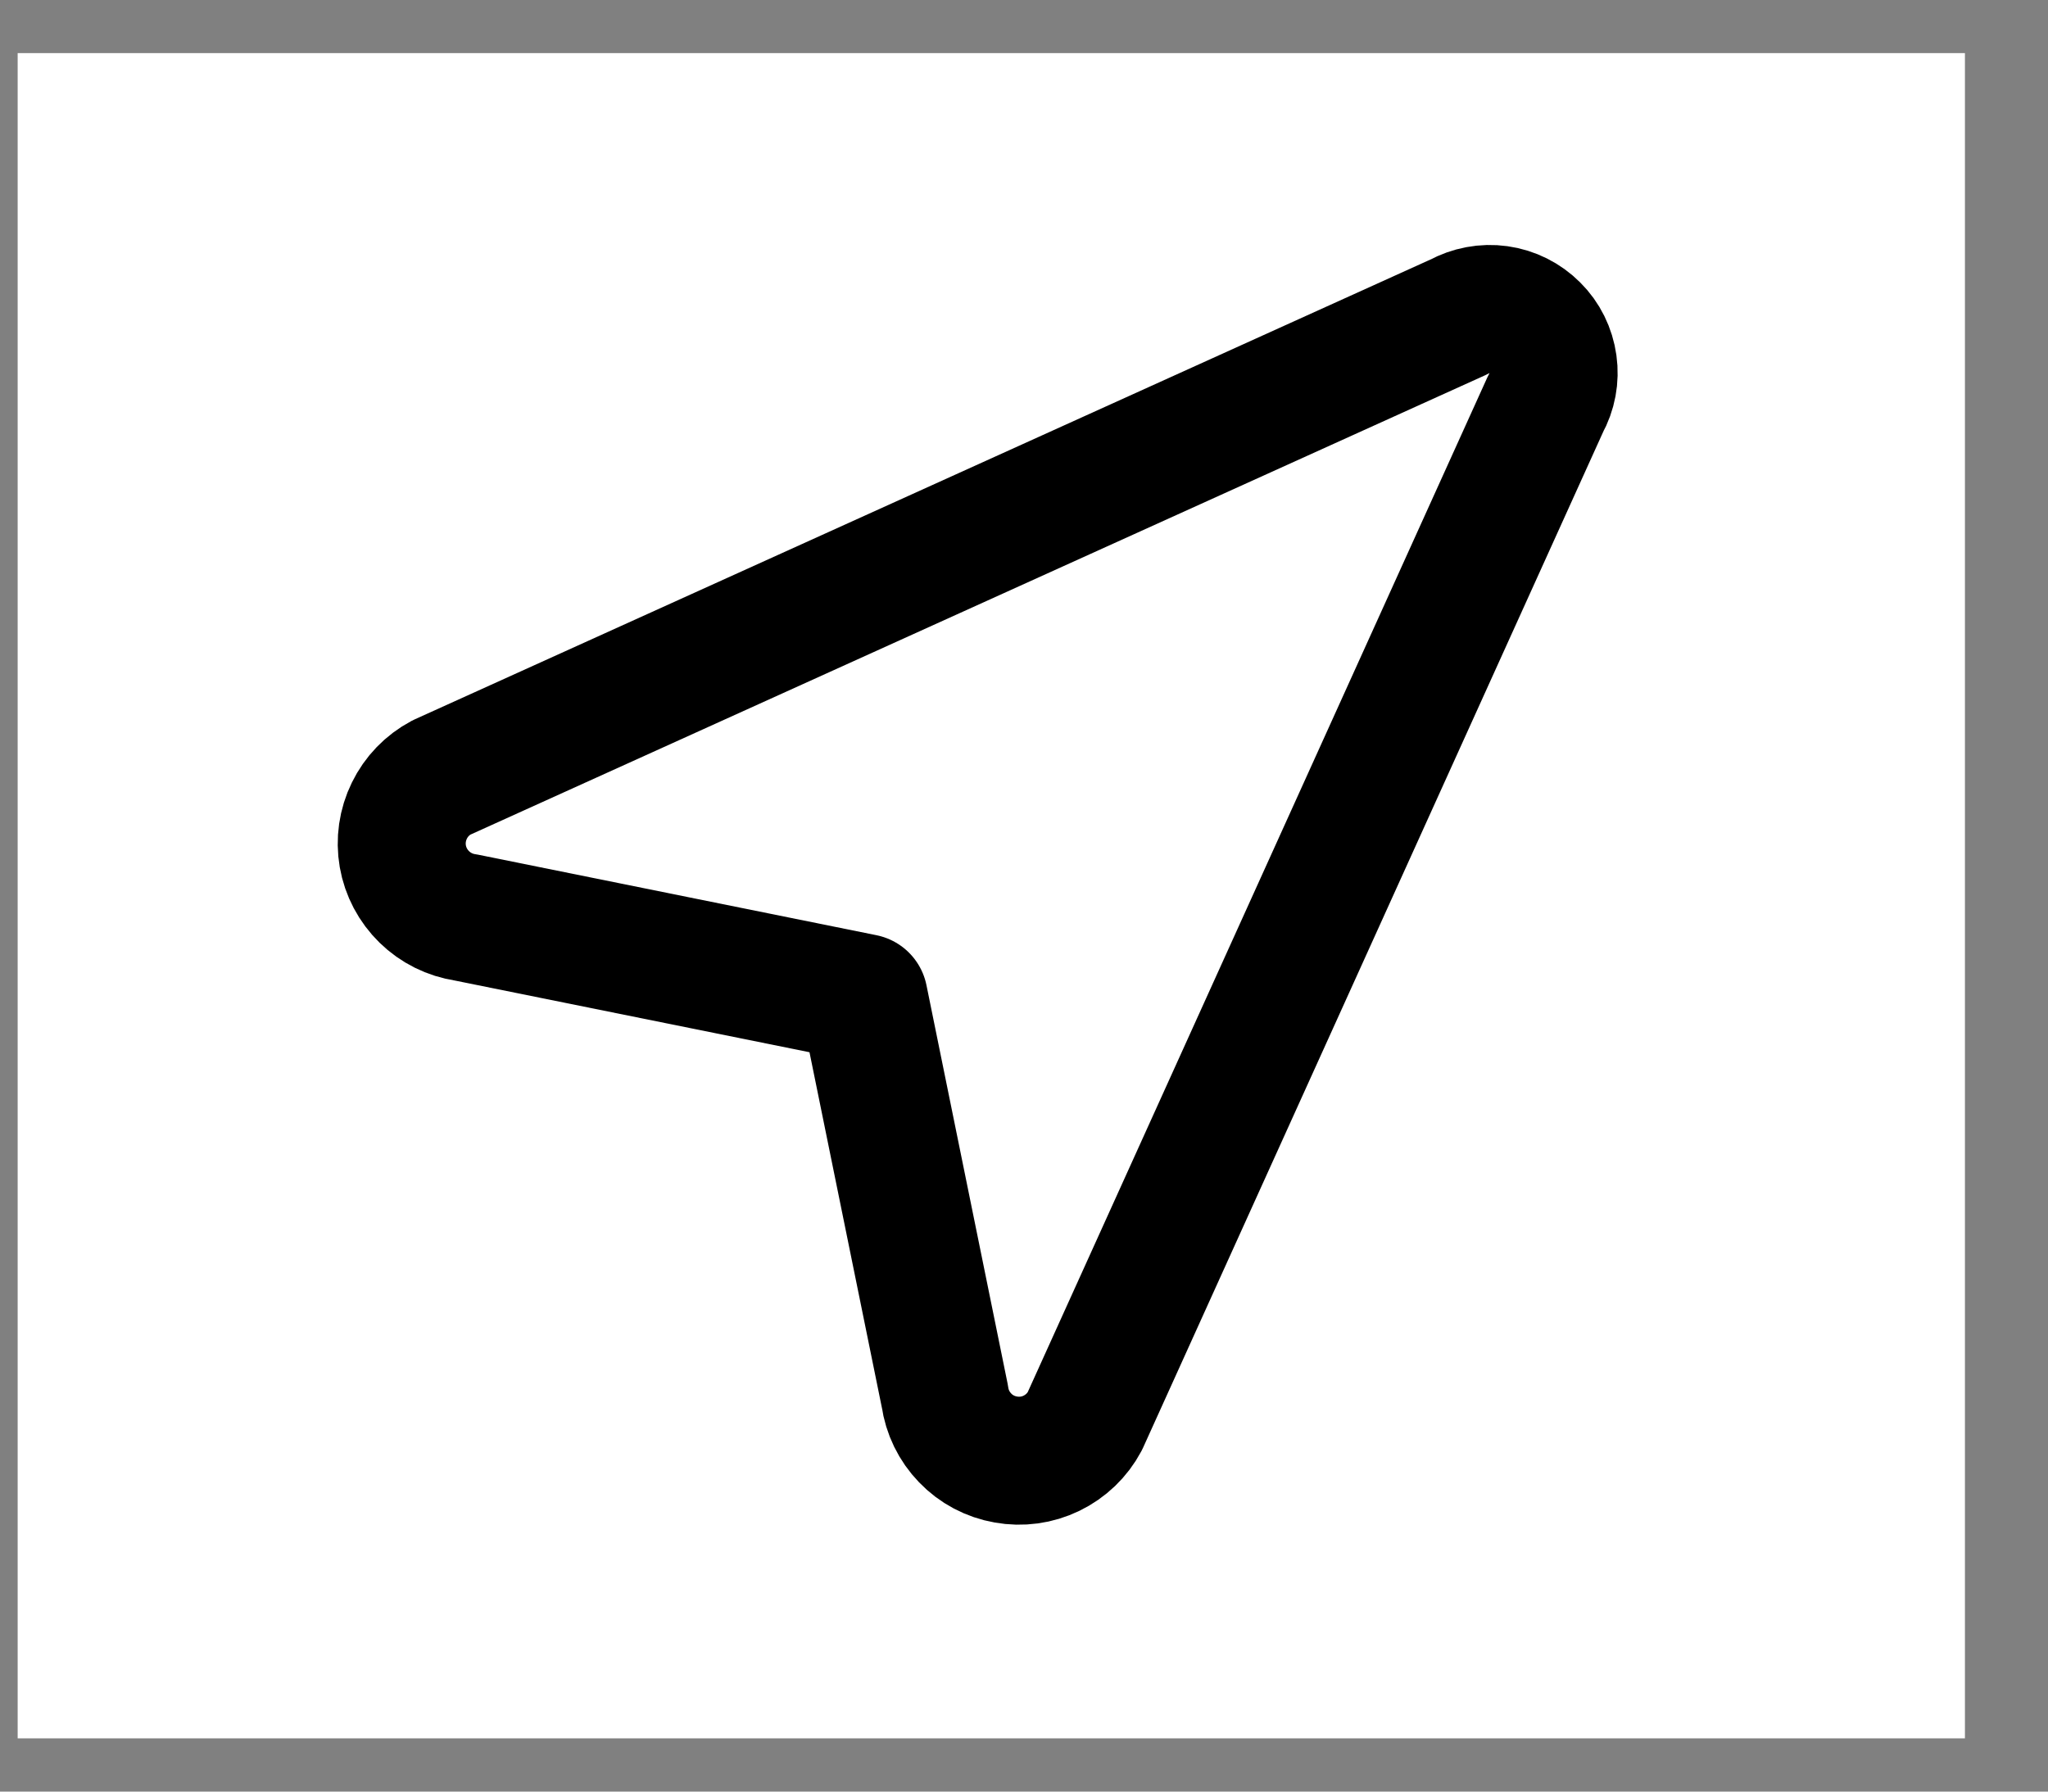
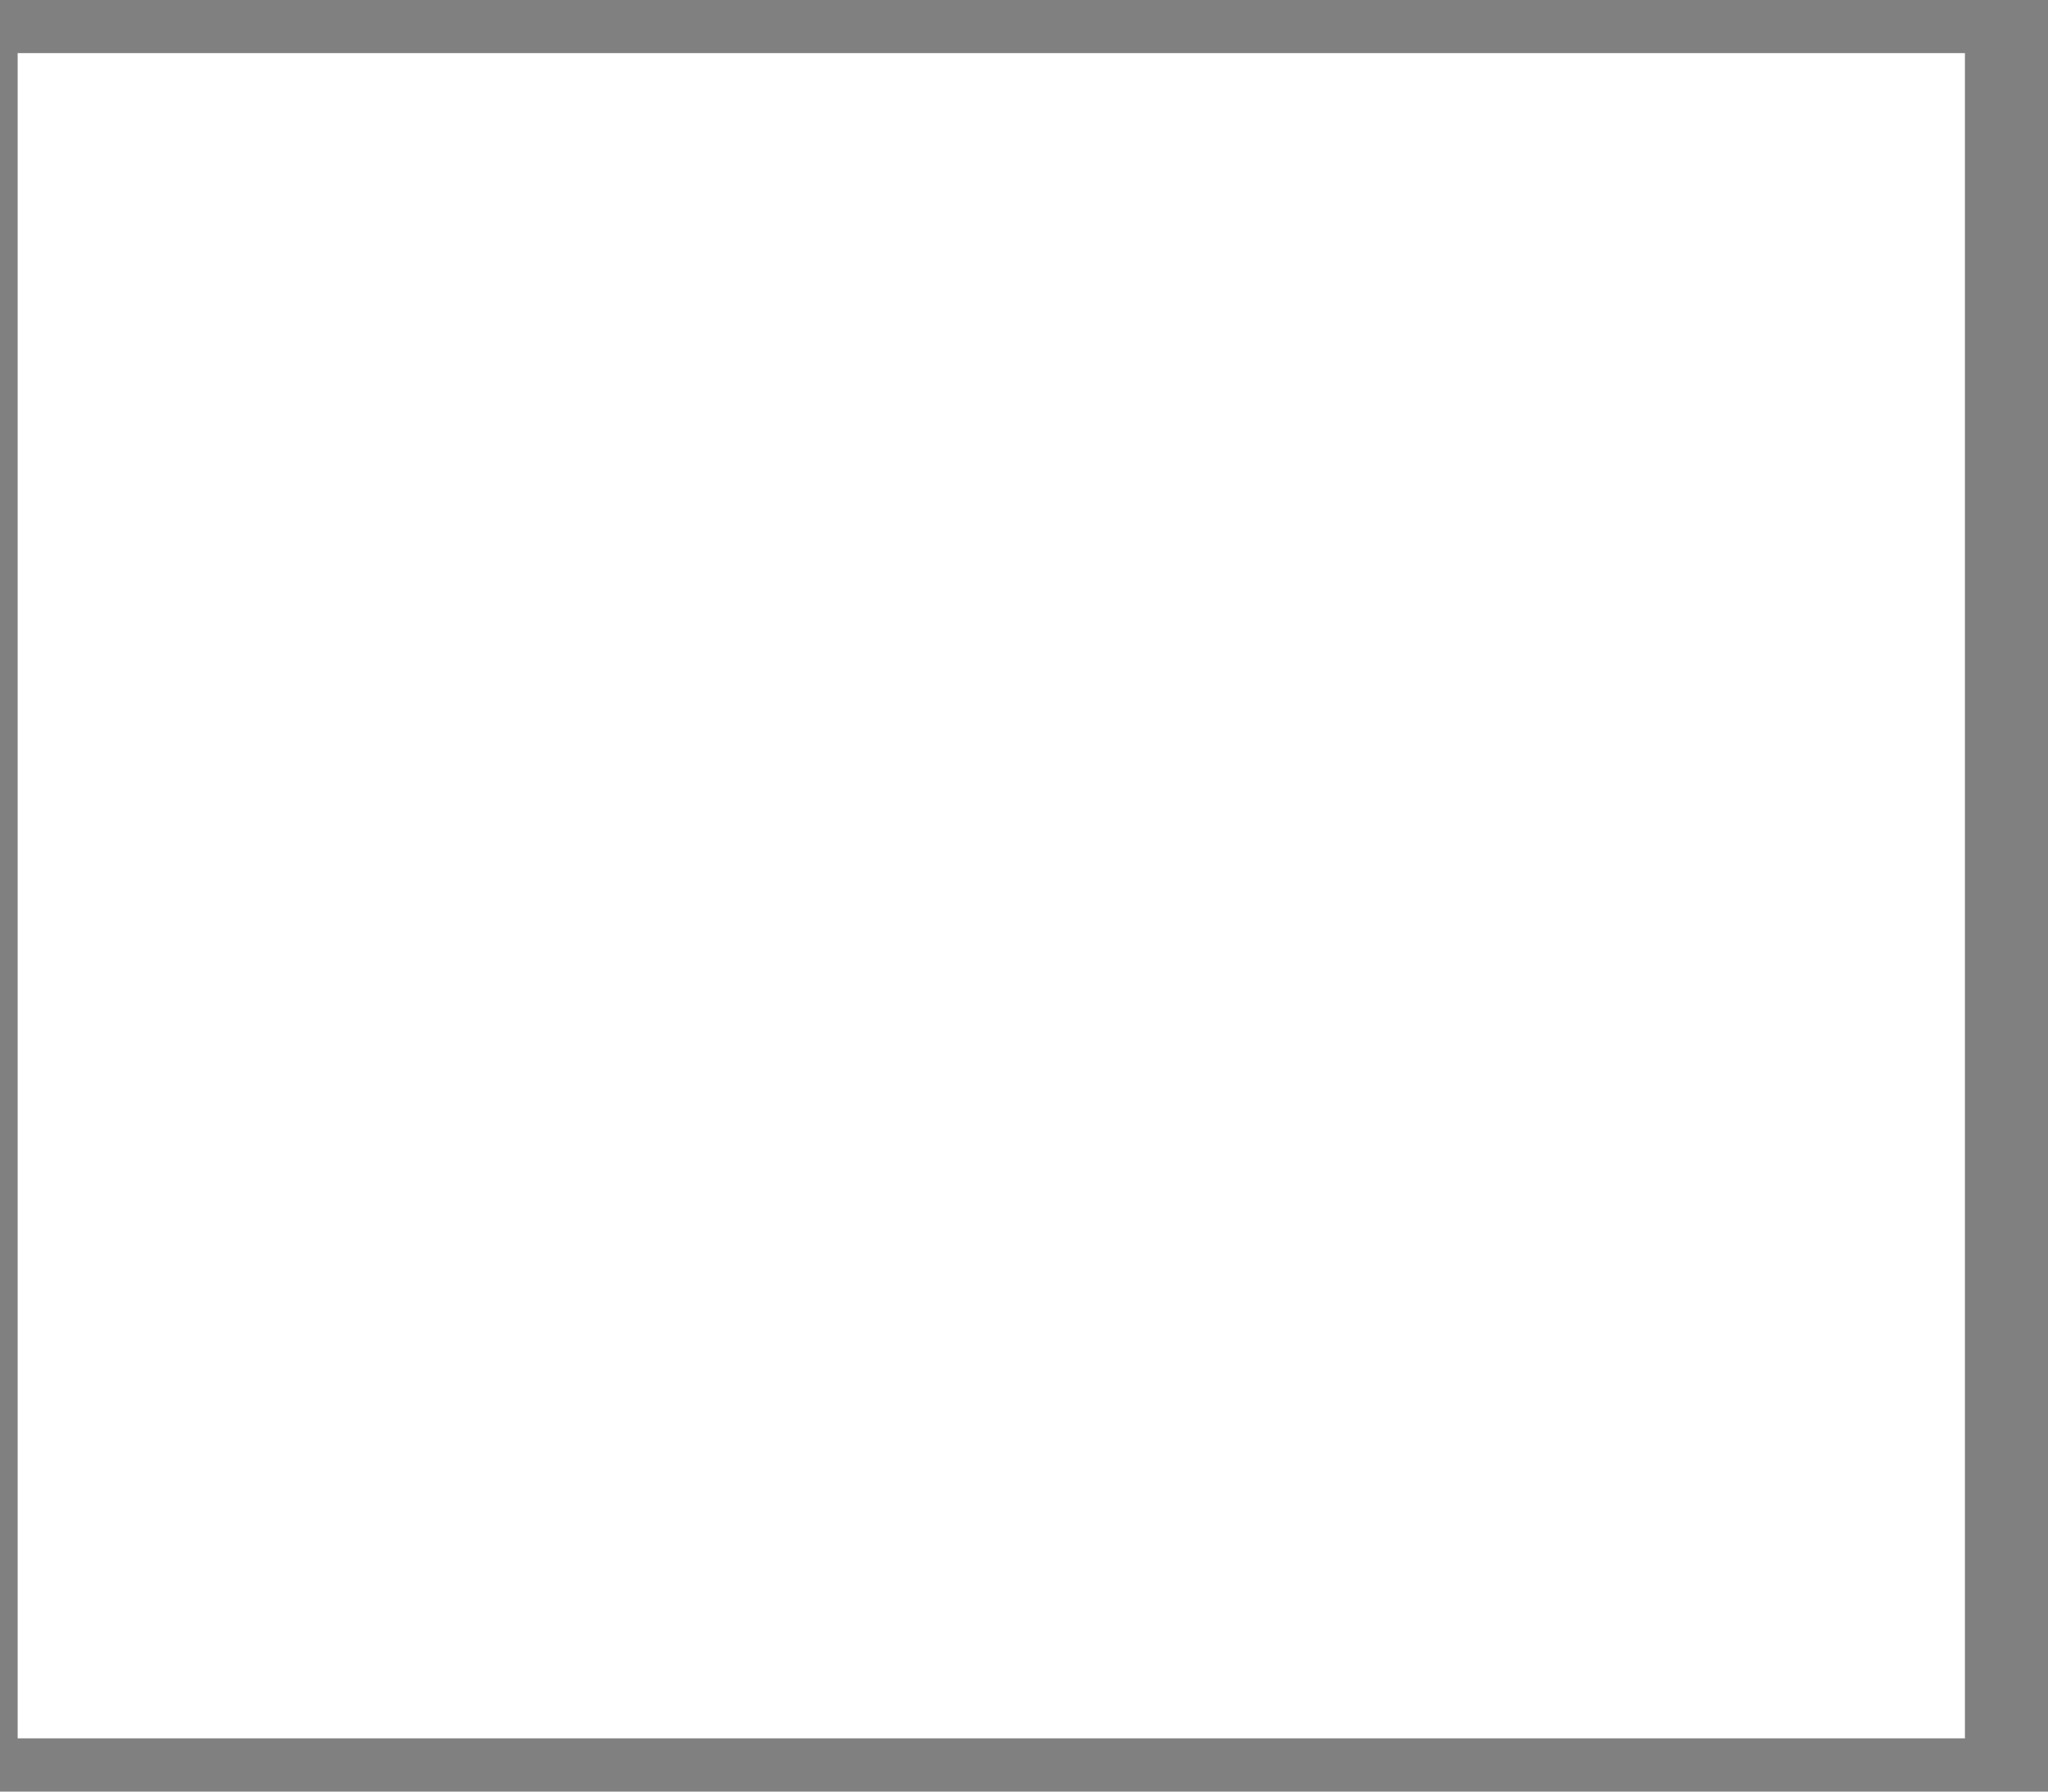
<svg xmlns="http://www.w3.org/2000/svg" width="16" height="14" viewBox="0 0 16 14" fill="none">
  <rect x="0" y="0" width="16" height="14" fill="#808080" stroke="none" />
  <rect width="15.213" height="13.169" transform="translate(0.138 0.415)" fill="white" />
-   <path d="M11.396 2.477L3.448 6.076C3.339 6.134 3.252 6.224 3.198 6.335C3.144 6.445 3.126 6.57 3.147 6.691C3.168 6.812 3.227 6.923 3.315 7.009C3.403 7.095 3.516 7.151 3.637 7.169L6.748 7.798L7.382 10.912C7.399 11.034 7.454 11.147 7.54 11.236C7.625 11.325 7.737 11.384 7.858 11.405C7.979 11.427 8.104 11.41 8.215 11.356C8.326 11.302 8.417 11.215 8.475 11.106L12.075 3.156C12.128 3.061 12.148 2.952 12.133 2.845C12.118 2.737 12.069 2.637 11.992 2.561C11.915 2.484 11.816 2.434 11.708 2.419C11.601 2.404 11.491 2.425 11.396 2.477V2.477Z" stroke="black" stroke-linecap="round" stroke-linejoin="round" />
</svg>